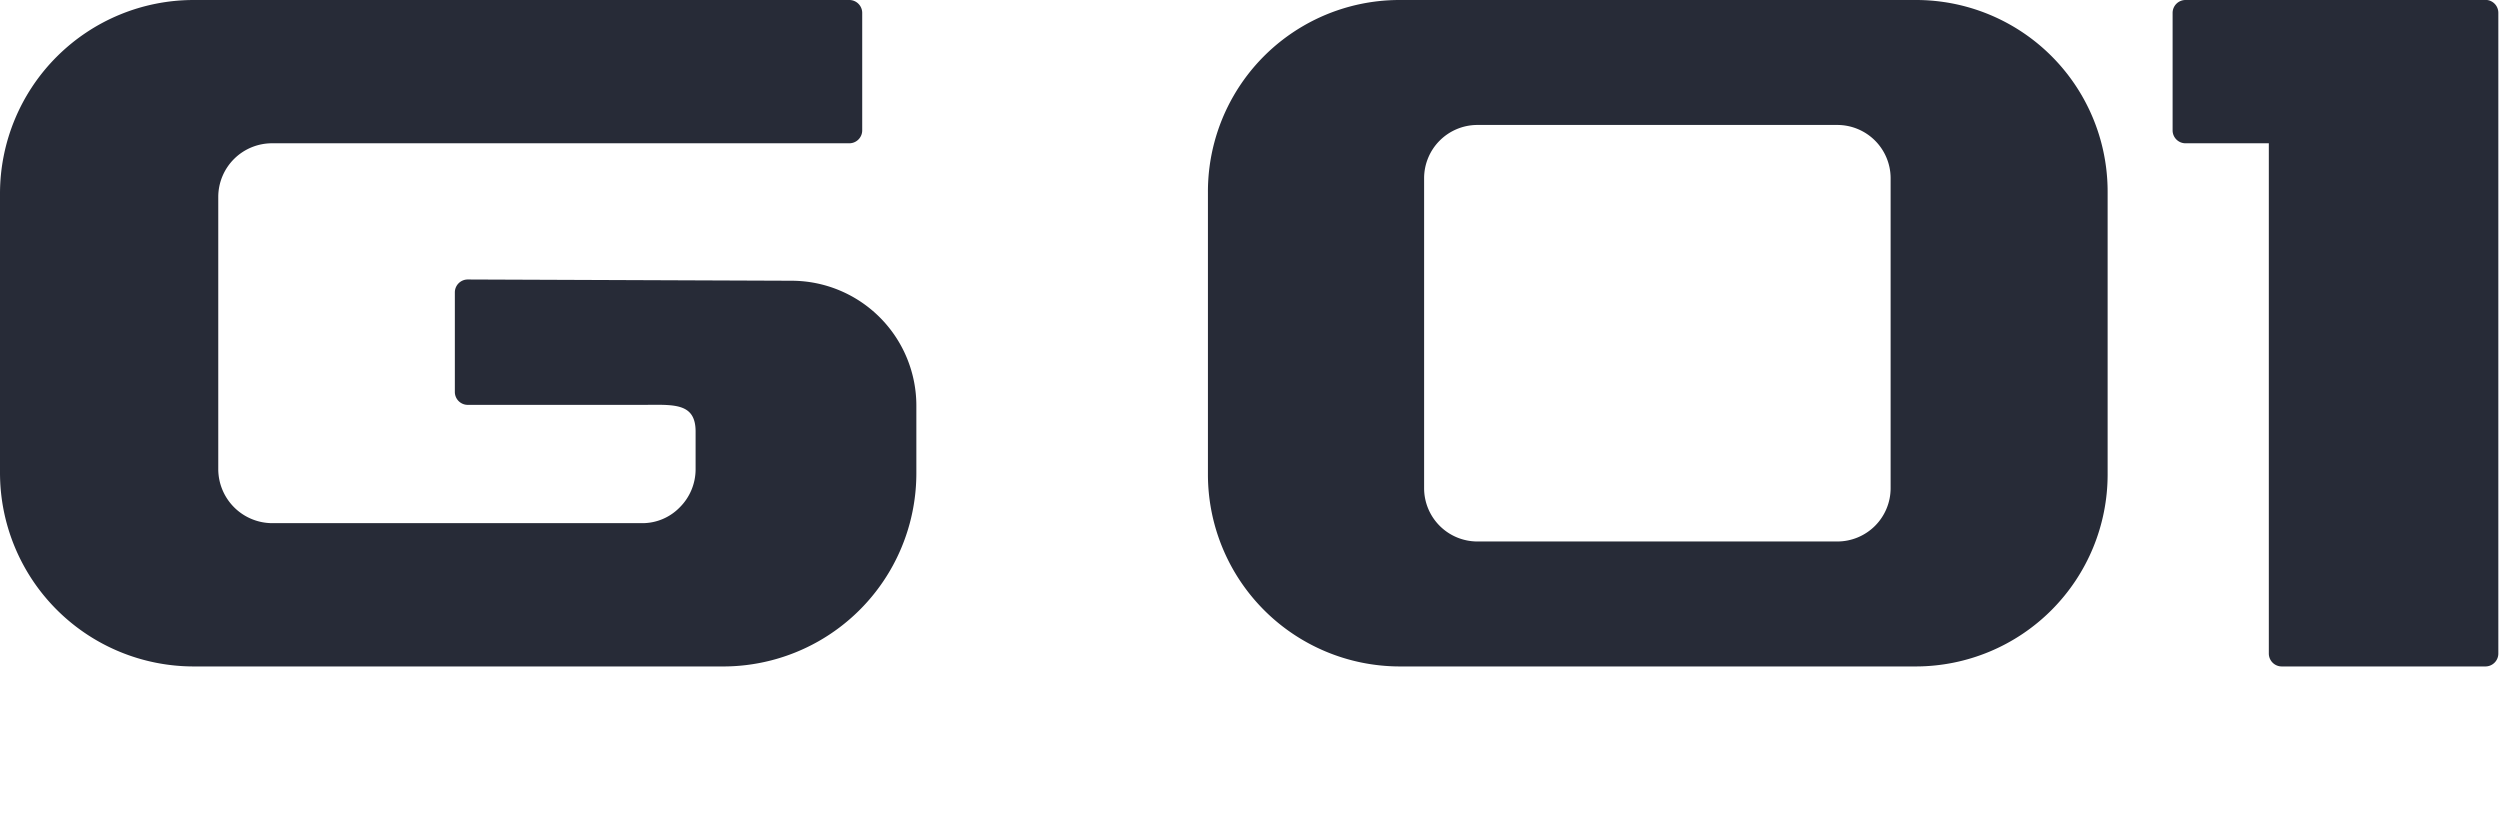
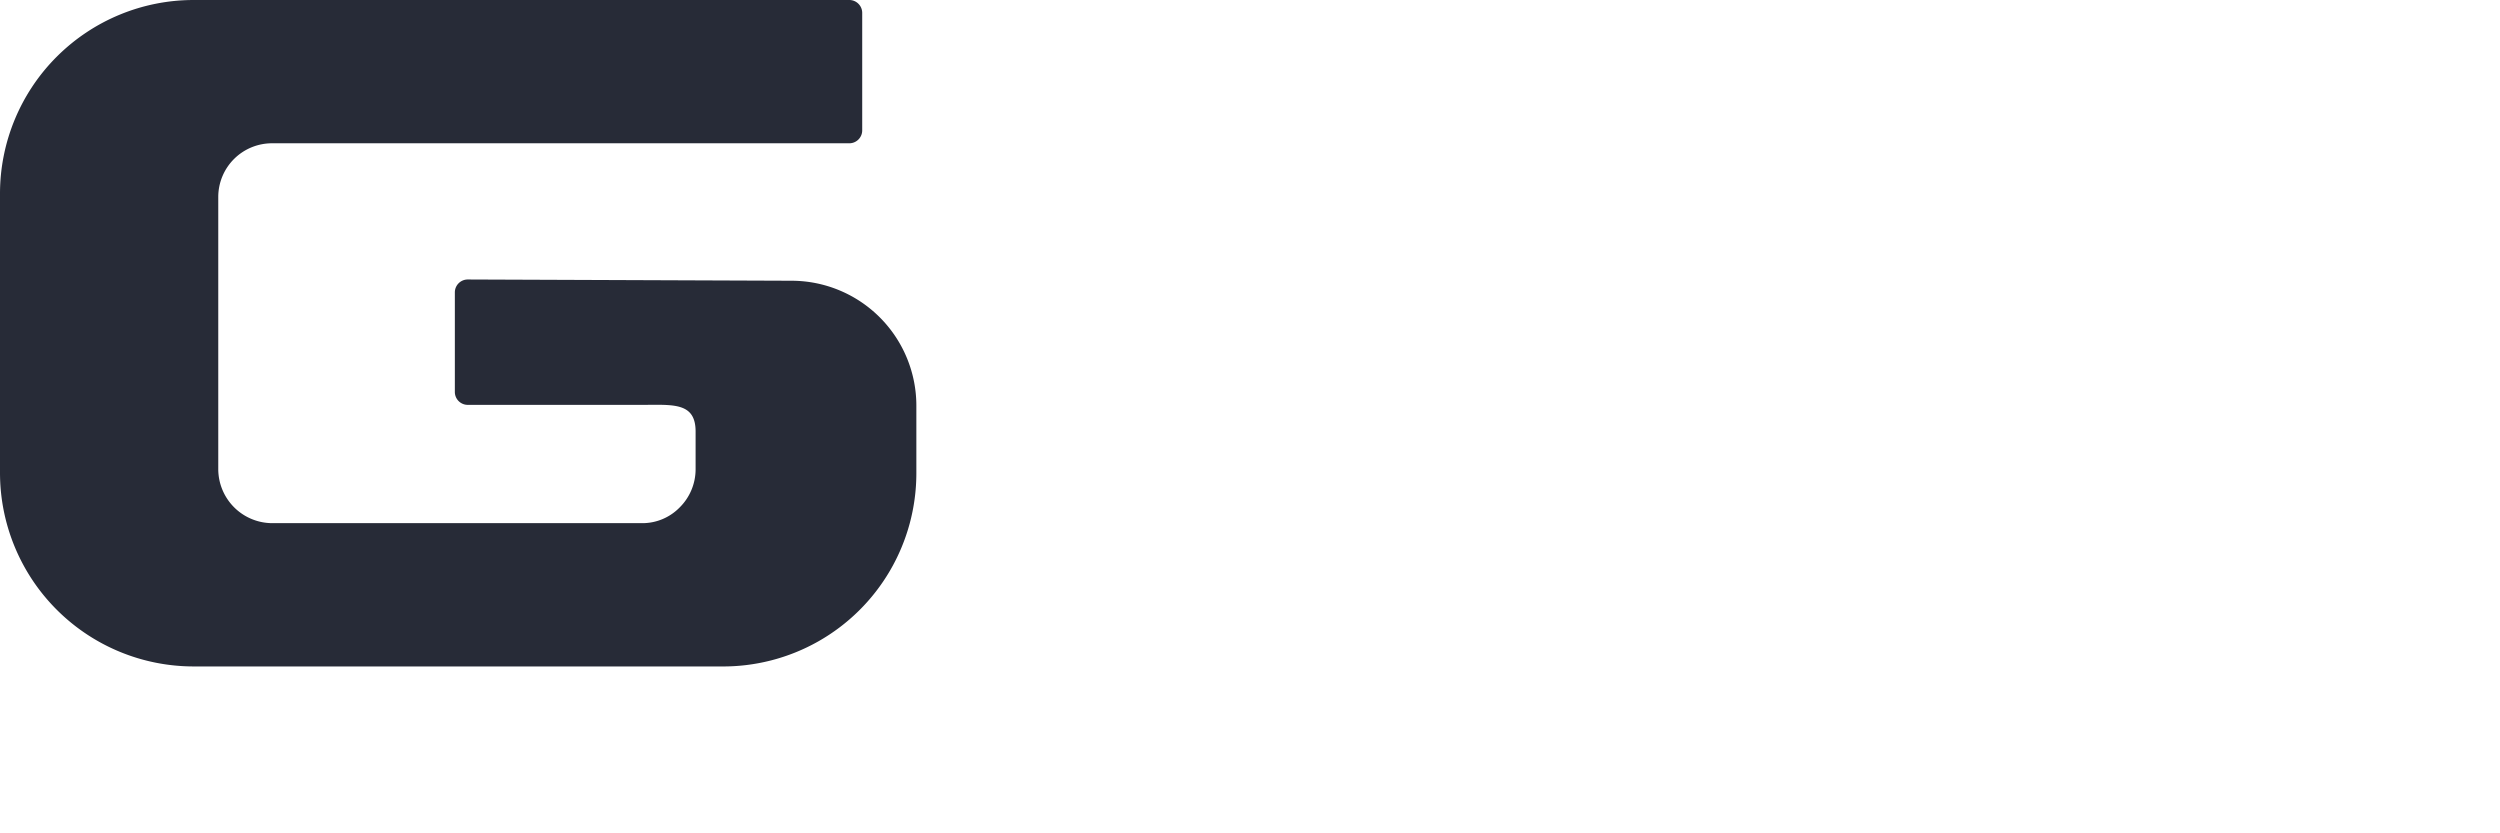
<svg xmlns="http://www.w3.org/2000/svg" viewBox="0 0 60.02 20">
  <defs>
    <style>.cls-1{fill:#272b37;}</style>
  </defs>
  <g id="图层_2" data-name="图层 2">
    <g id="图层_1-2" data-name="图层 1">
-       <path class="cls-1" d="M34.19,11.73h0A1.28,1.28,0,0,0,35.47,13h8.64a1.28,1.28,0,0,0,1.28-1.28V4.27A1.28,1.28,0,0,0,44.11,3H35.47a1.28,1.28,0,0,0-1.28,1.28Zm16.41-.34A4.61,4.61,0,0,1,46,16H33.59A4.61,4.61,0,0,1,29,11.39V4.61A4.6,4.6,0,0,1,33.59,0H46A4.6,4.6,0,0,1,50.6,4.61Z" />
-       <path class="cls-1" d="M59.71,0H52.47a.31.31,0,0,0-.31.31V3.13a.31.31,0,0,0,.31.31h2V15.69a.31.31,0,0,0,.31.31h4.89a.31.31,0,0,0,.31-.31V.31A.31.31,0,0,0,59.71,0" />
      <path class="cls-1" d="M11.23,6.71a.31.31,0,0,0-.31.31V9.41a.31.31,0,0,0,.31.31h4.18c.74,0,1.29-.07,1.29.64v.91a1.29,1.29,0,0,1-.38.91,1.25,1.25,0,0,1-.91.38H6.54a1.3,1.3,0,0,1-1.3-1.29V4.73a1.29,1.29,0,0,1,1.3-1.29H20.39a.31.31,0,0,0,.31-.31V.31A.31.31,0,0,0,20.39,0H4.65A4.65,4.65,0,0,0,0,4.64v6.71A4.65,4.65,0,0,0,4.65,16H17.3A4.64,4.64,0,0,0,22,11.36V9.74a3,3,0,0,0-3-3Z" />
    </g>
  </g>
</svg>